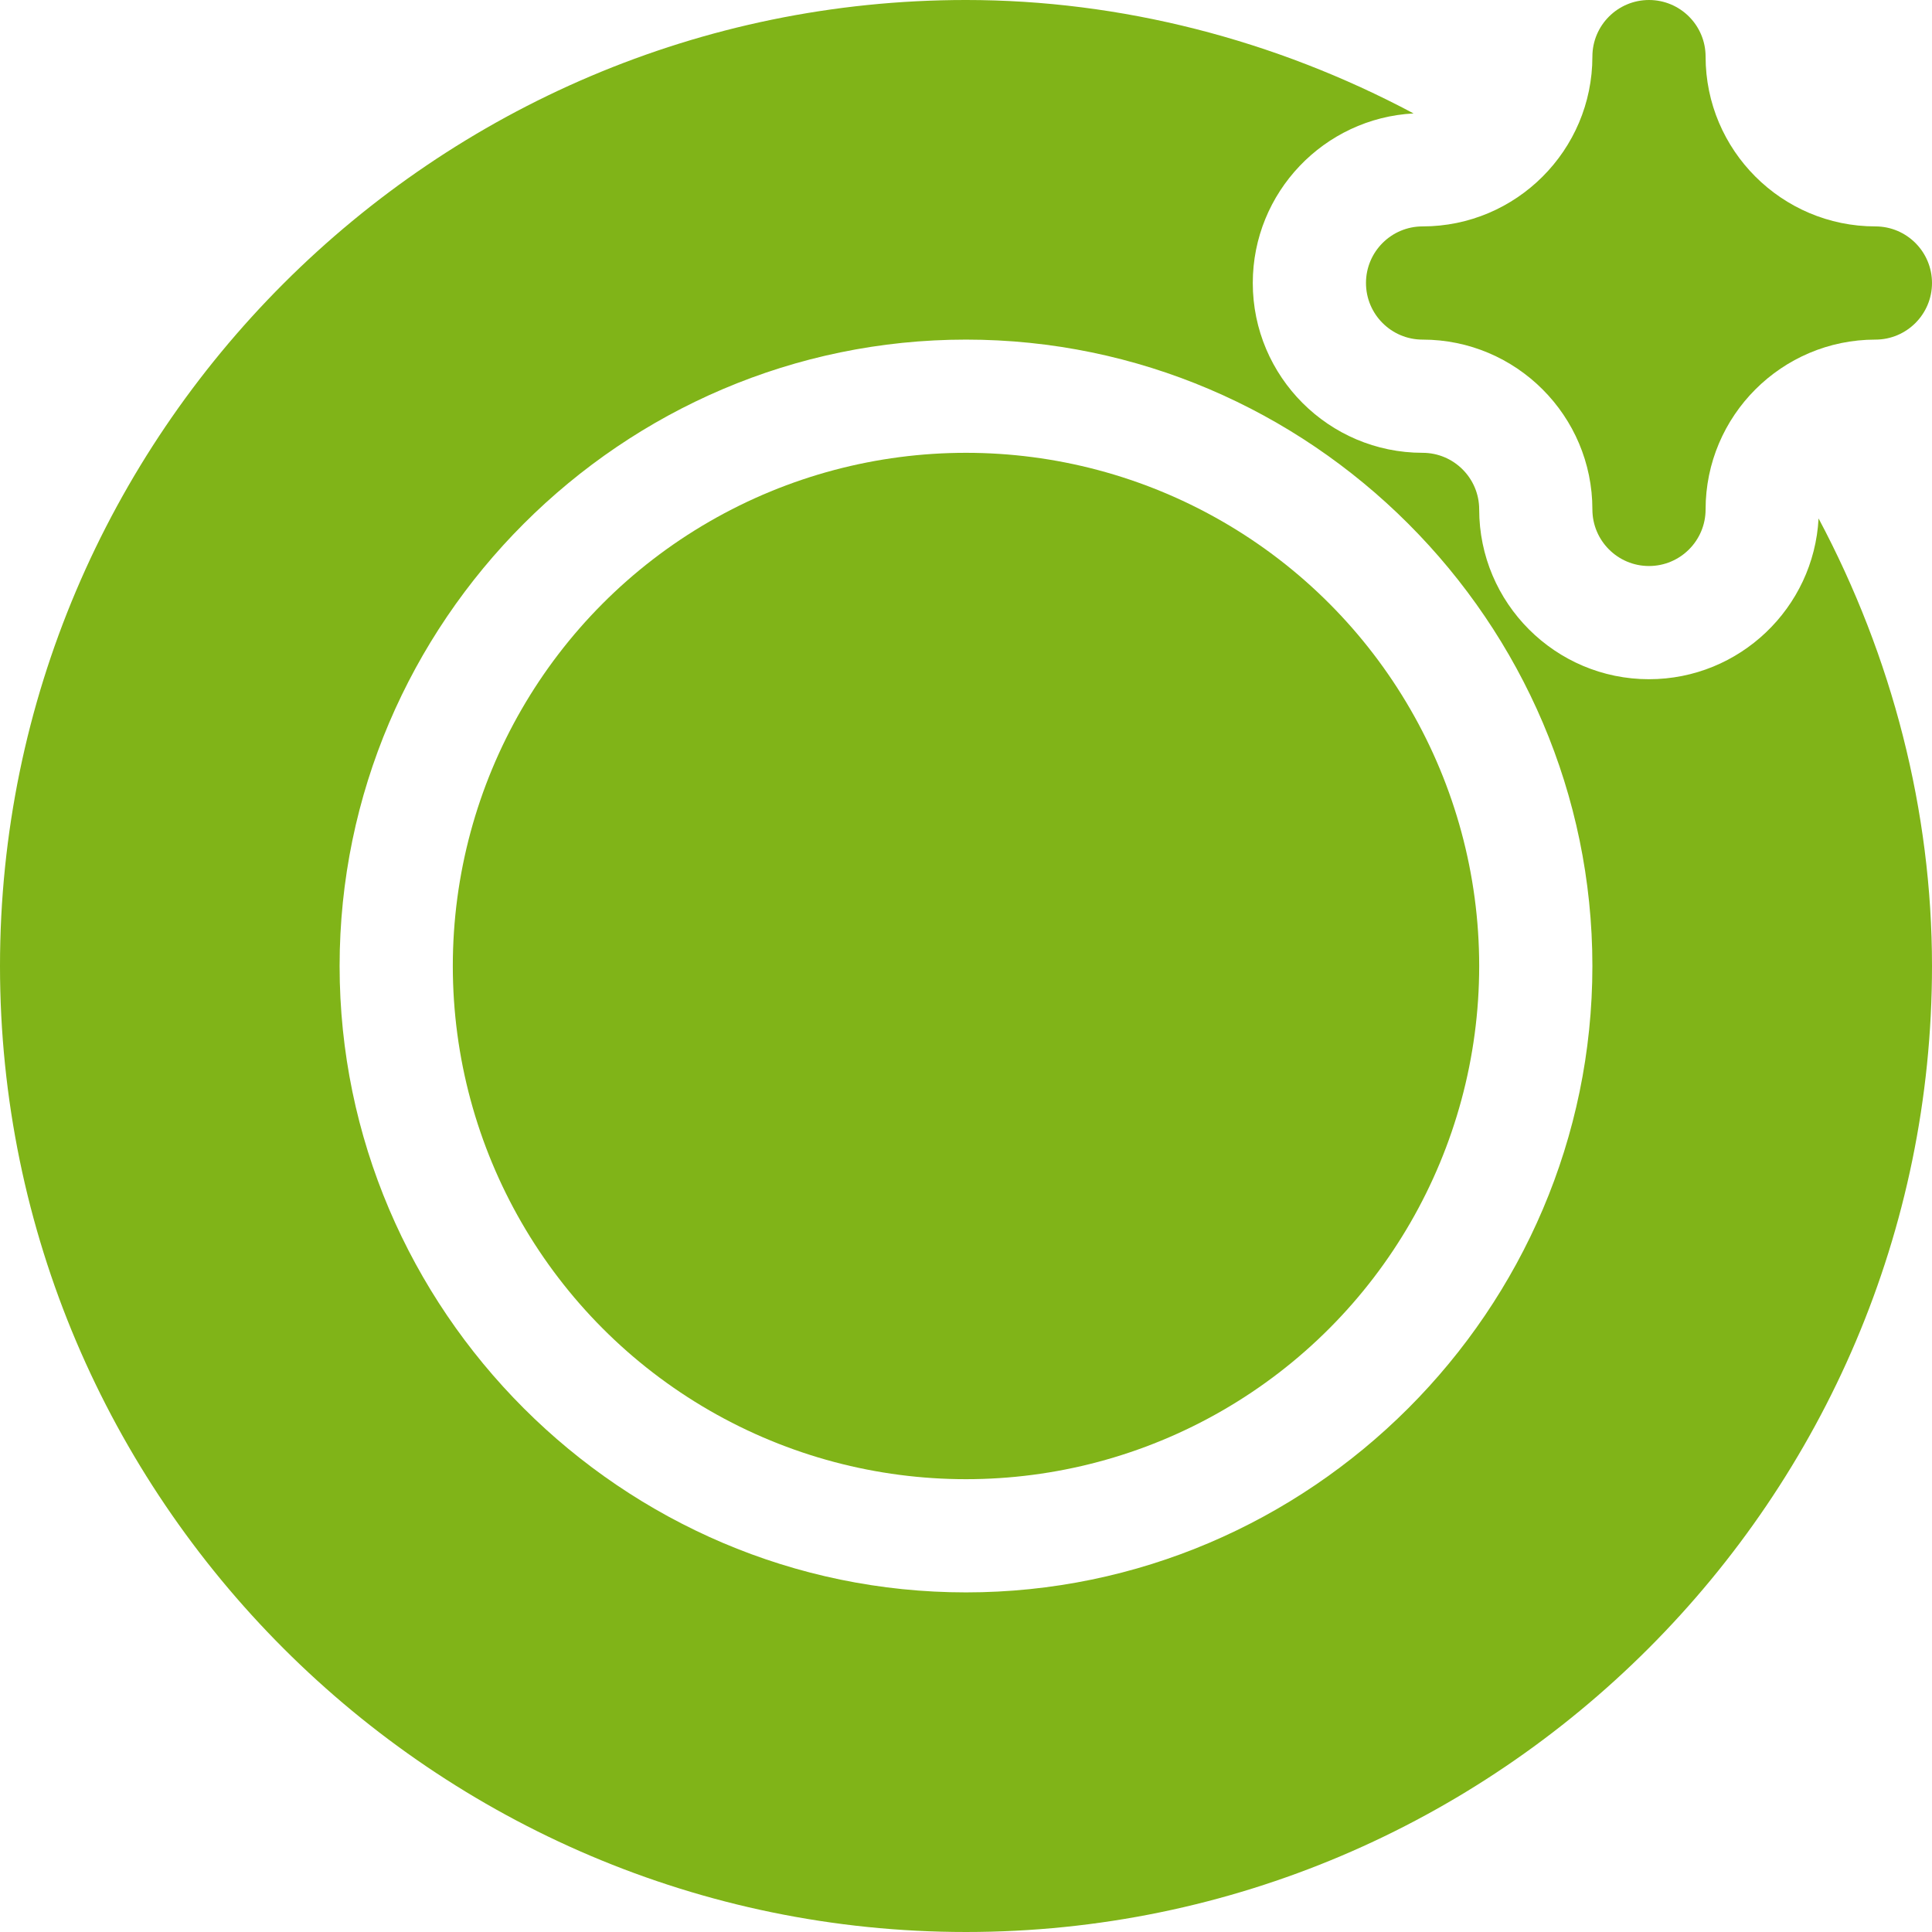
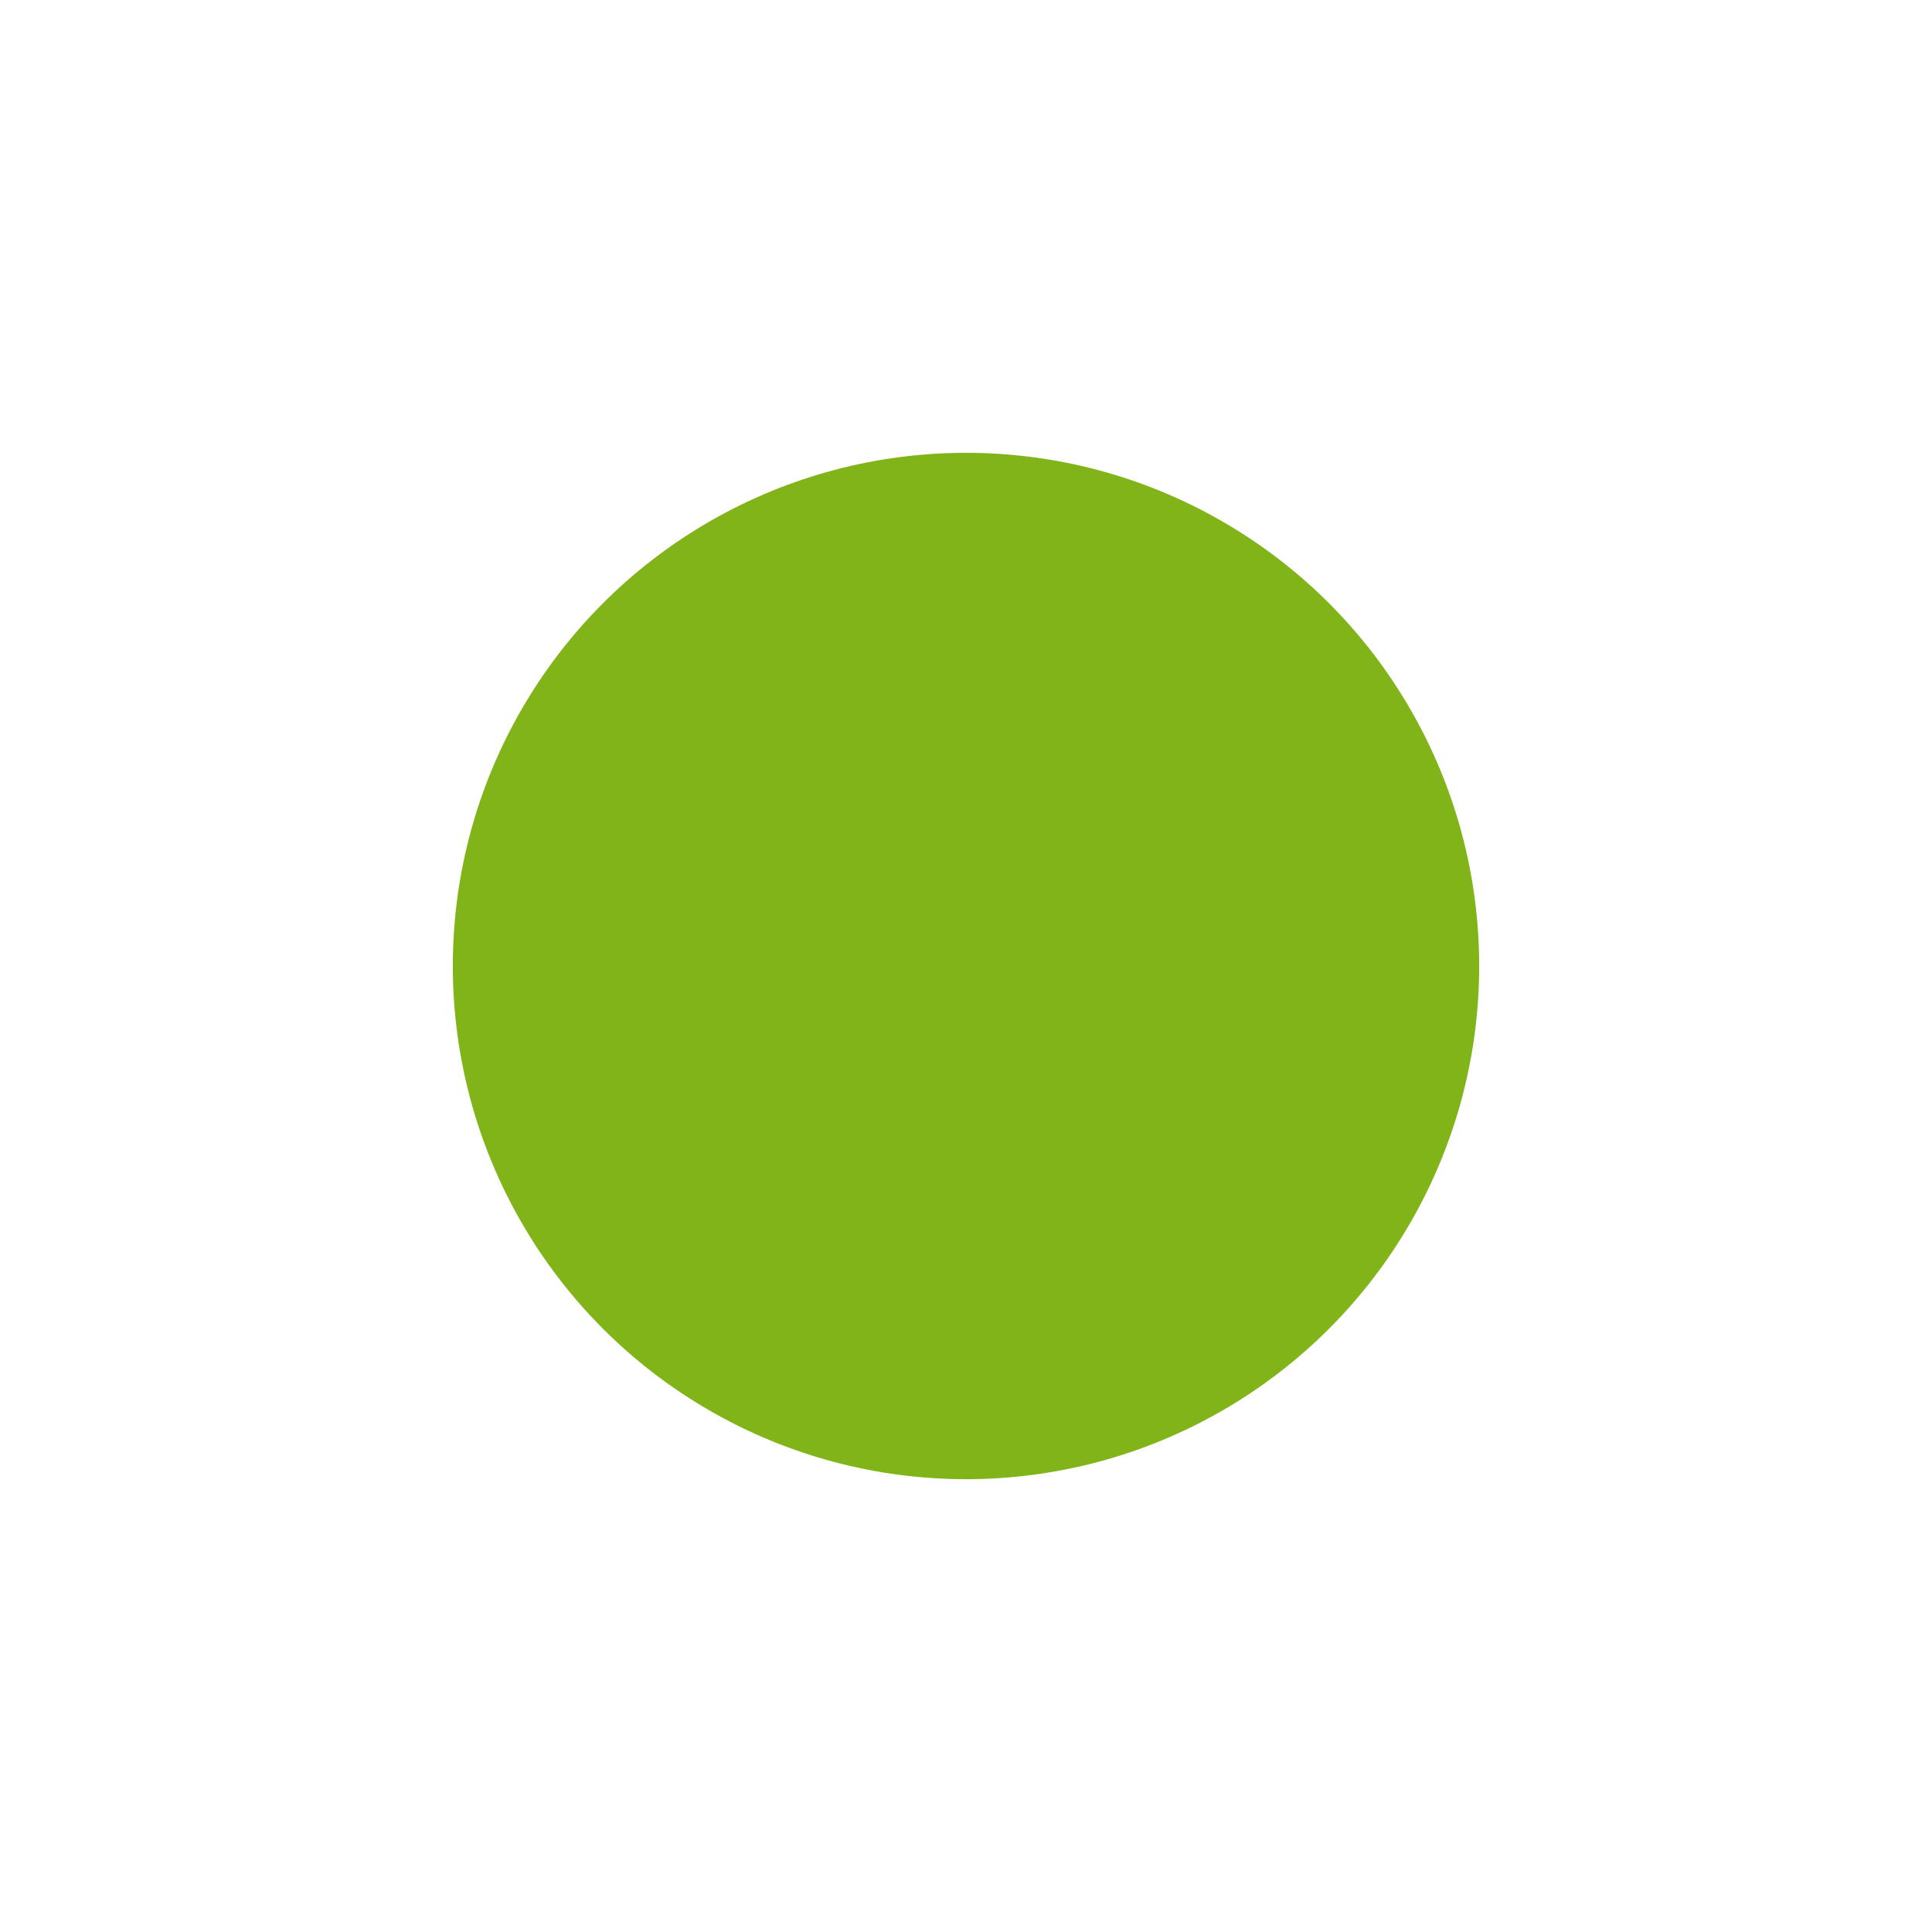
<svg xmlns="http://www.w3.org/2000/svg" fill="#80b418" width="50" height="50" viewBox="0 0 512 512">
  <g>
    <circle cx="256" cy="256" r="136" />
-     <path d="m481.94 137.39c-1.25 23.7-20.93 42.61-44.94 42.61-24.81 0-45-20.19-45-45 0-8.27-6.73-15-15-15-24.81 0-45-20.19-45-45 0-24.01 18.91-43.69 42.61-44.94-36.75-19.57-77.6-30.06-118.61-30.06-140.96 0-256 115.05-256 256 0 140.96 115.05 256 256 256 140.96 0 256-115.05 256-256 0-41.01-10.49-81.86-30.06-118.61zm-225.94 284.61c-91.22 0-166-74.8-166-166 0-91.22 74.8-166 166-166 91.22 0 166 74.8 166 166 0 91.22-74.8 166-166 166z" />
-     <path d="m497 60c-24.81 0-45-20.19-45-45 0-8.28-6.72-15-15-15s-15 6.72-15 15c0 24.81-20.19 45-45 45-8.28 0-15 6.72-15 15s6.72 15 15 15c24.81 0 45 20.19 45 45 0 8.28 6.72 15 15 15s15-6.72 15-15c0-24.81 20.19-45 45-45 8.28 0 15-6.72 15-15s-6.72-15-15-15z" />
  </g>
</svg>